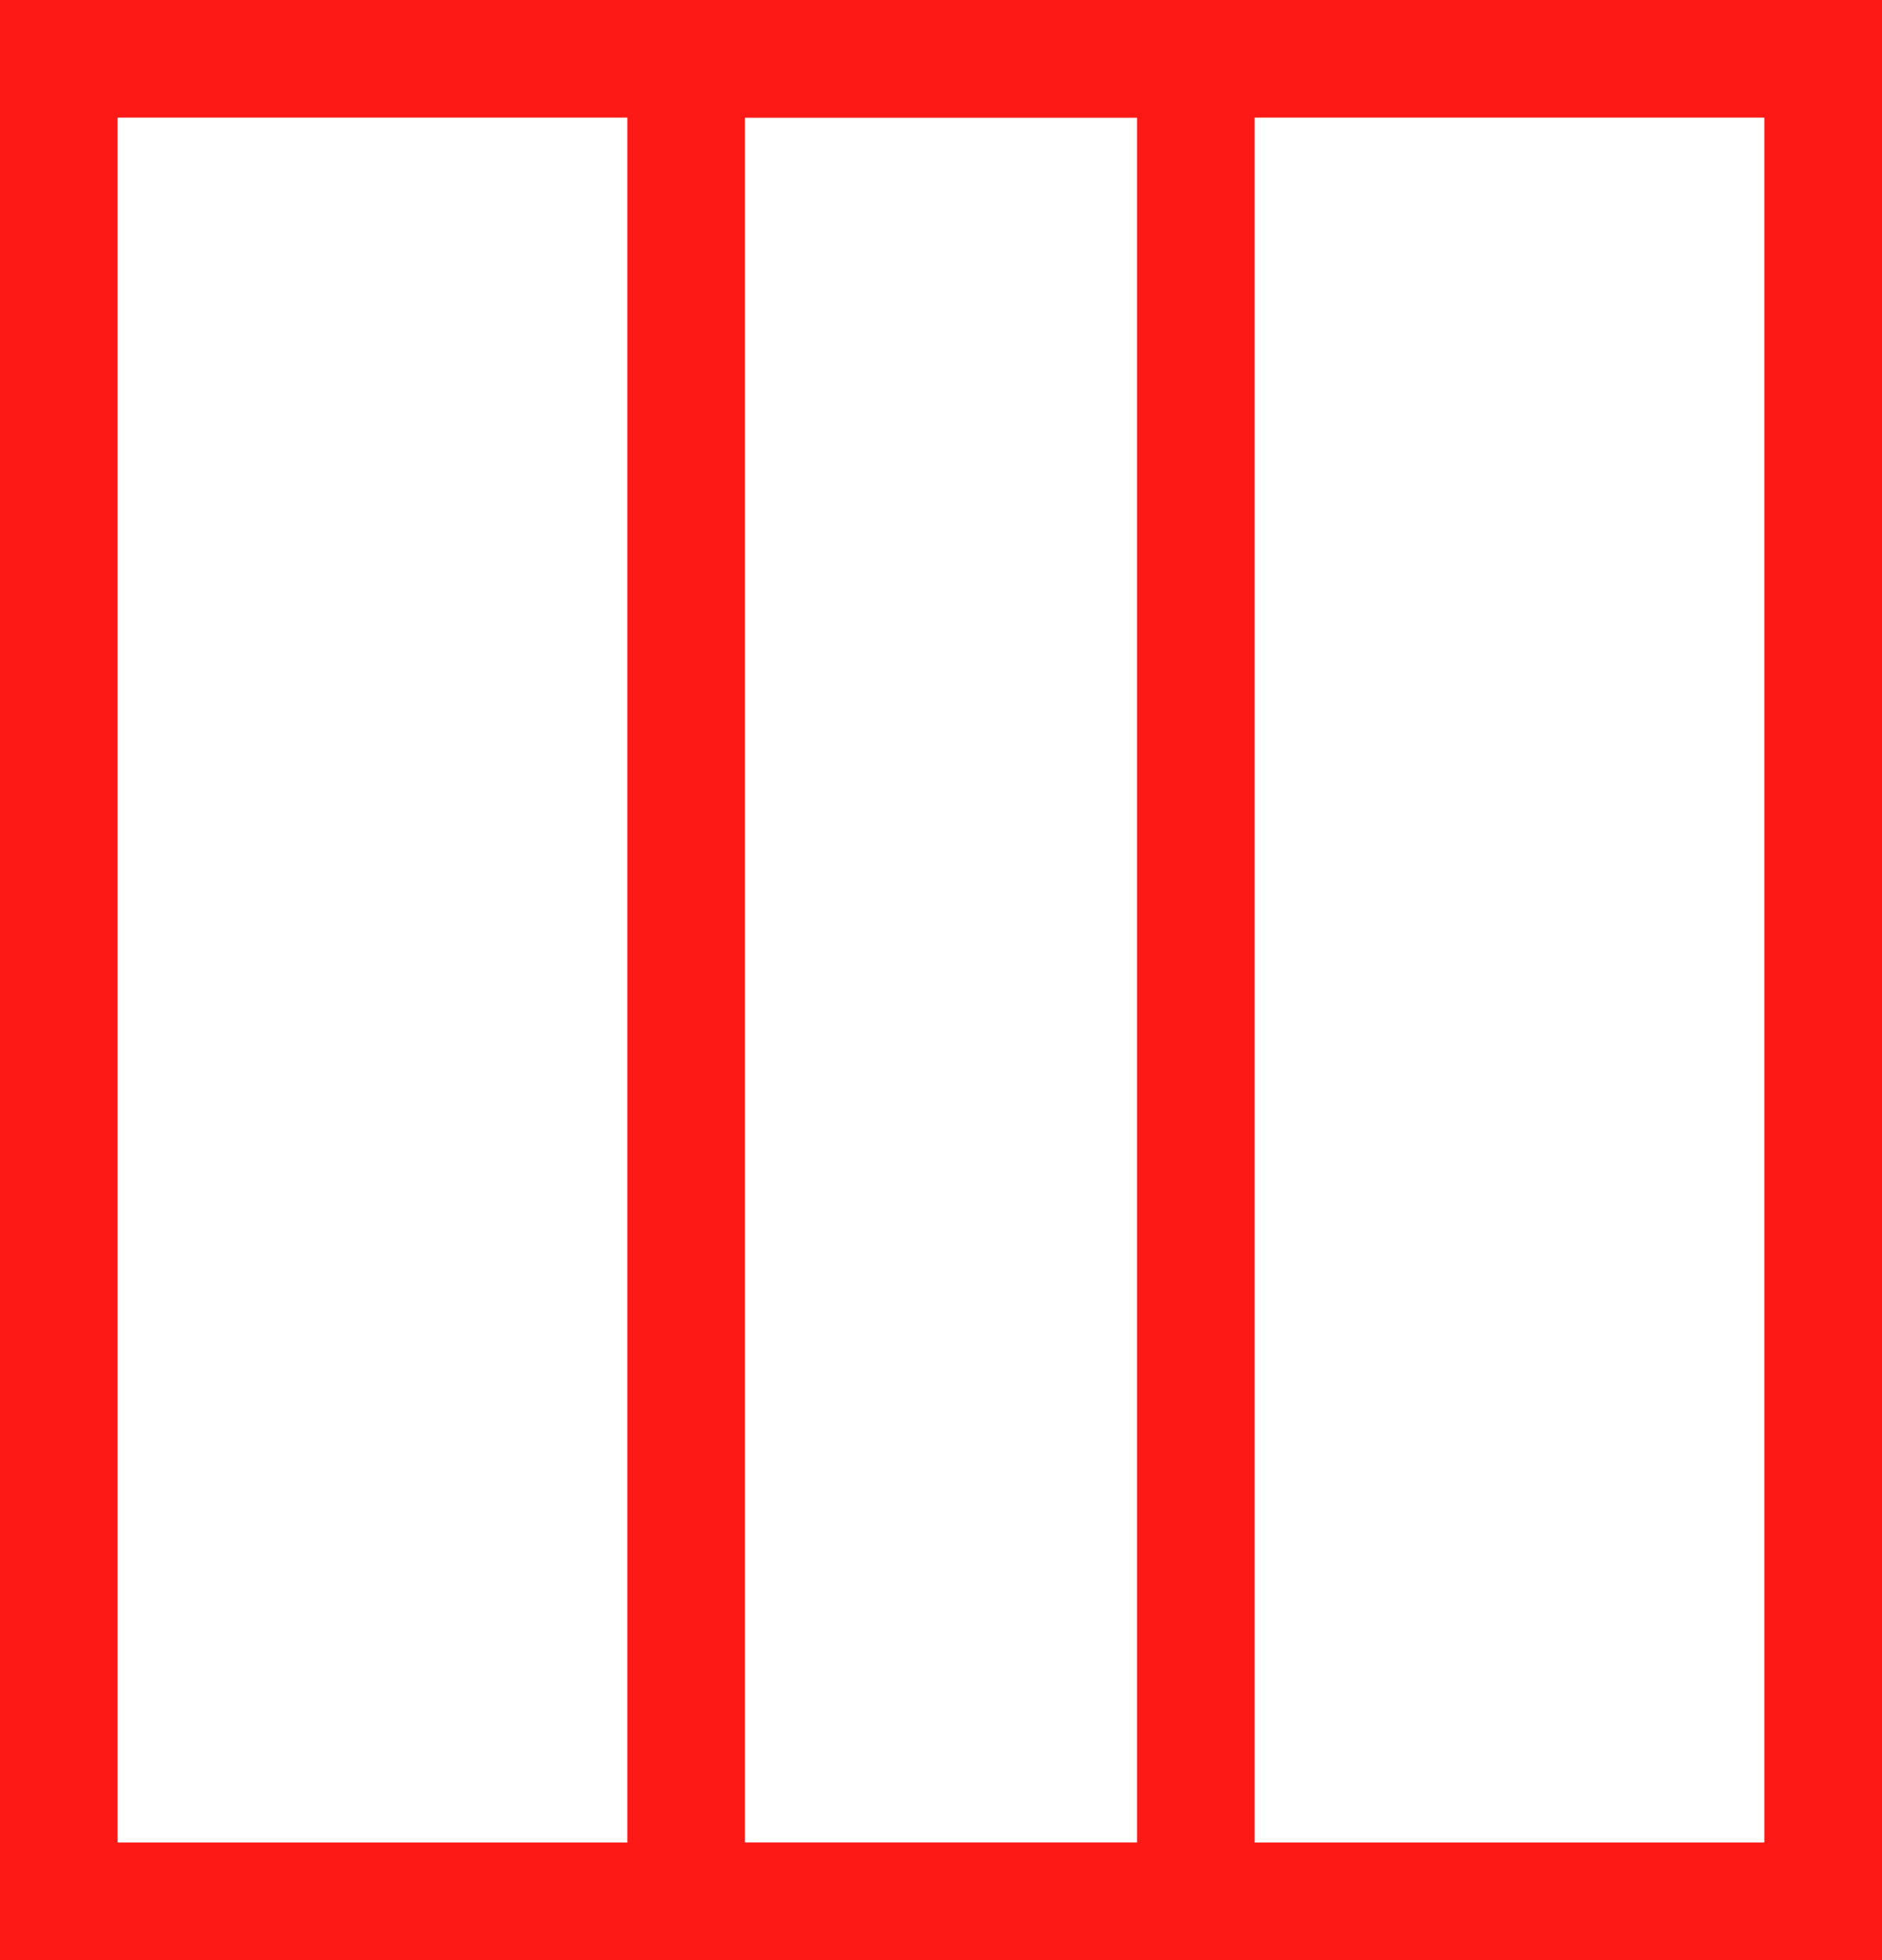
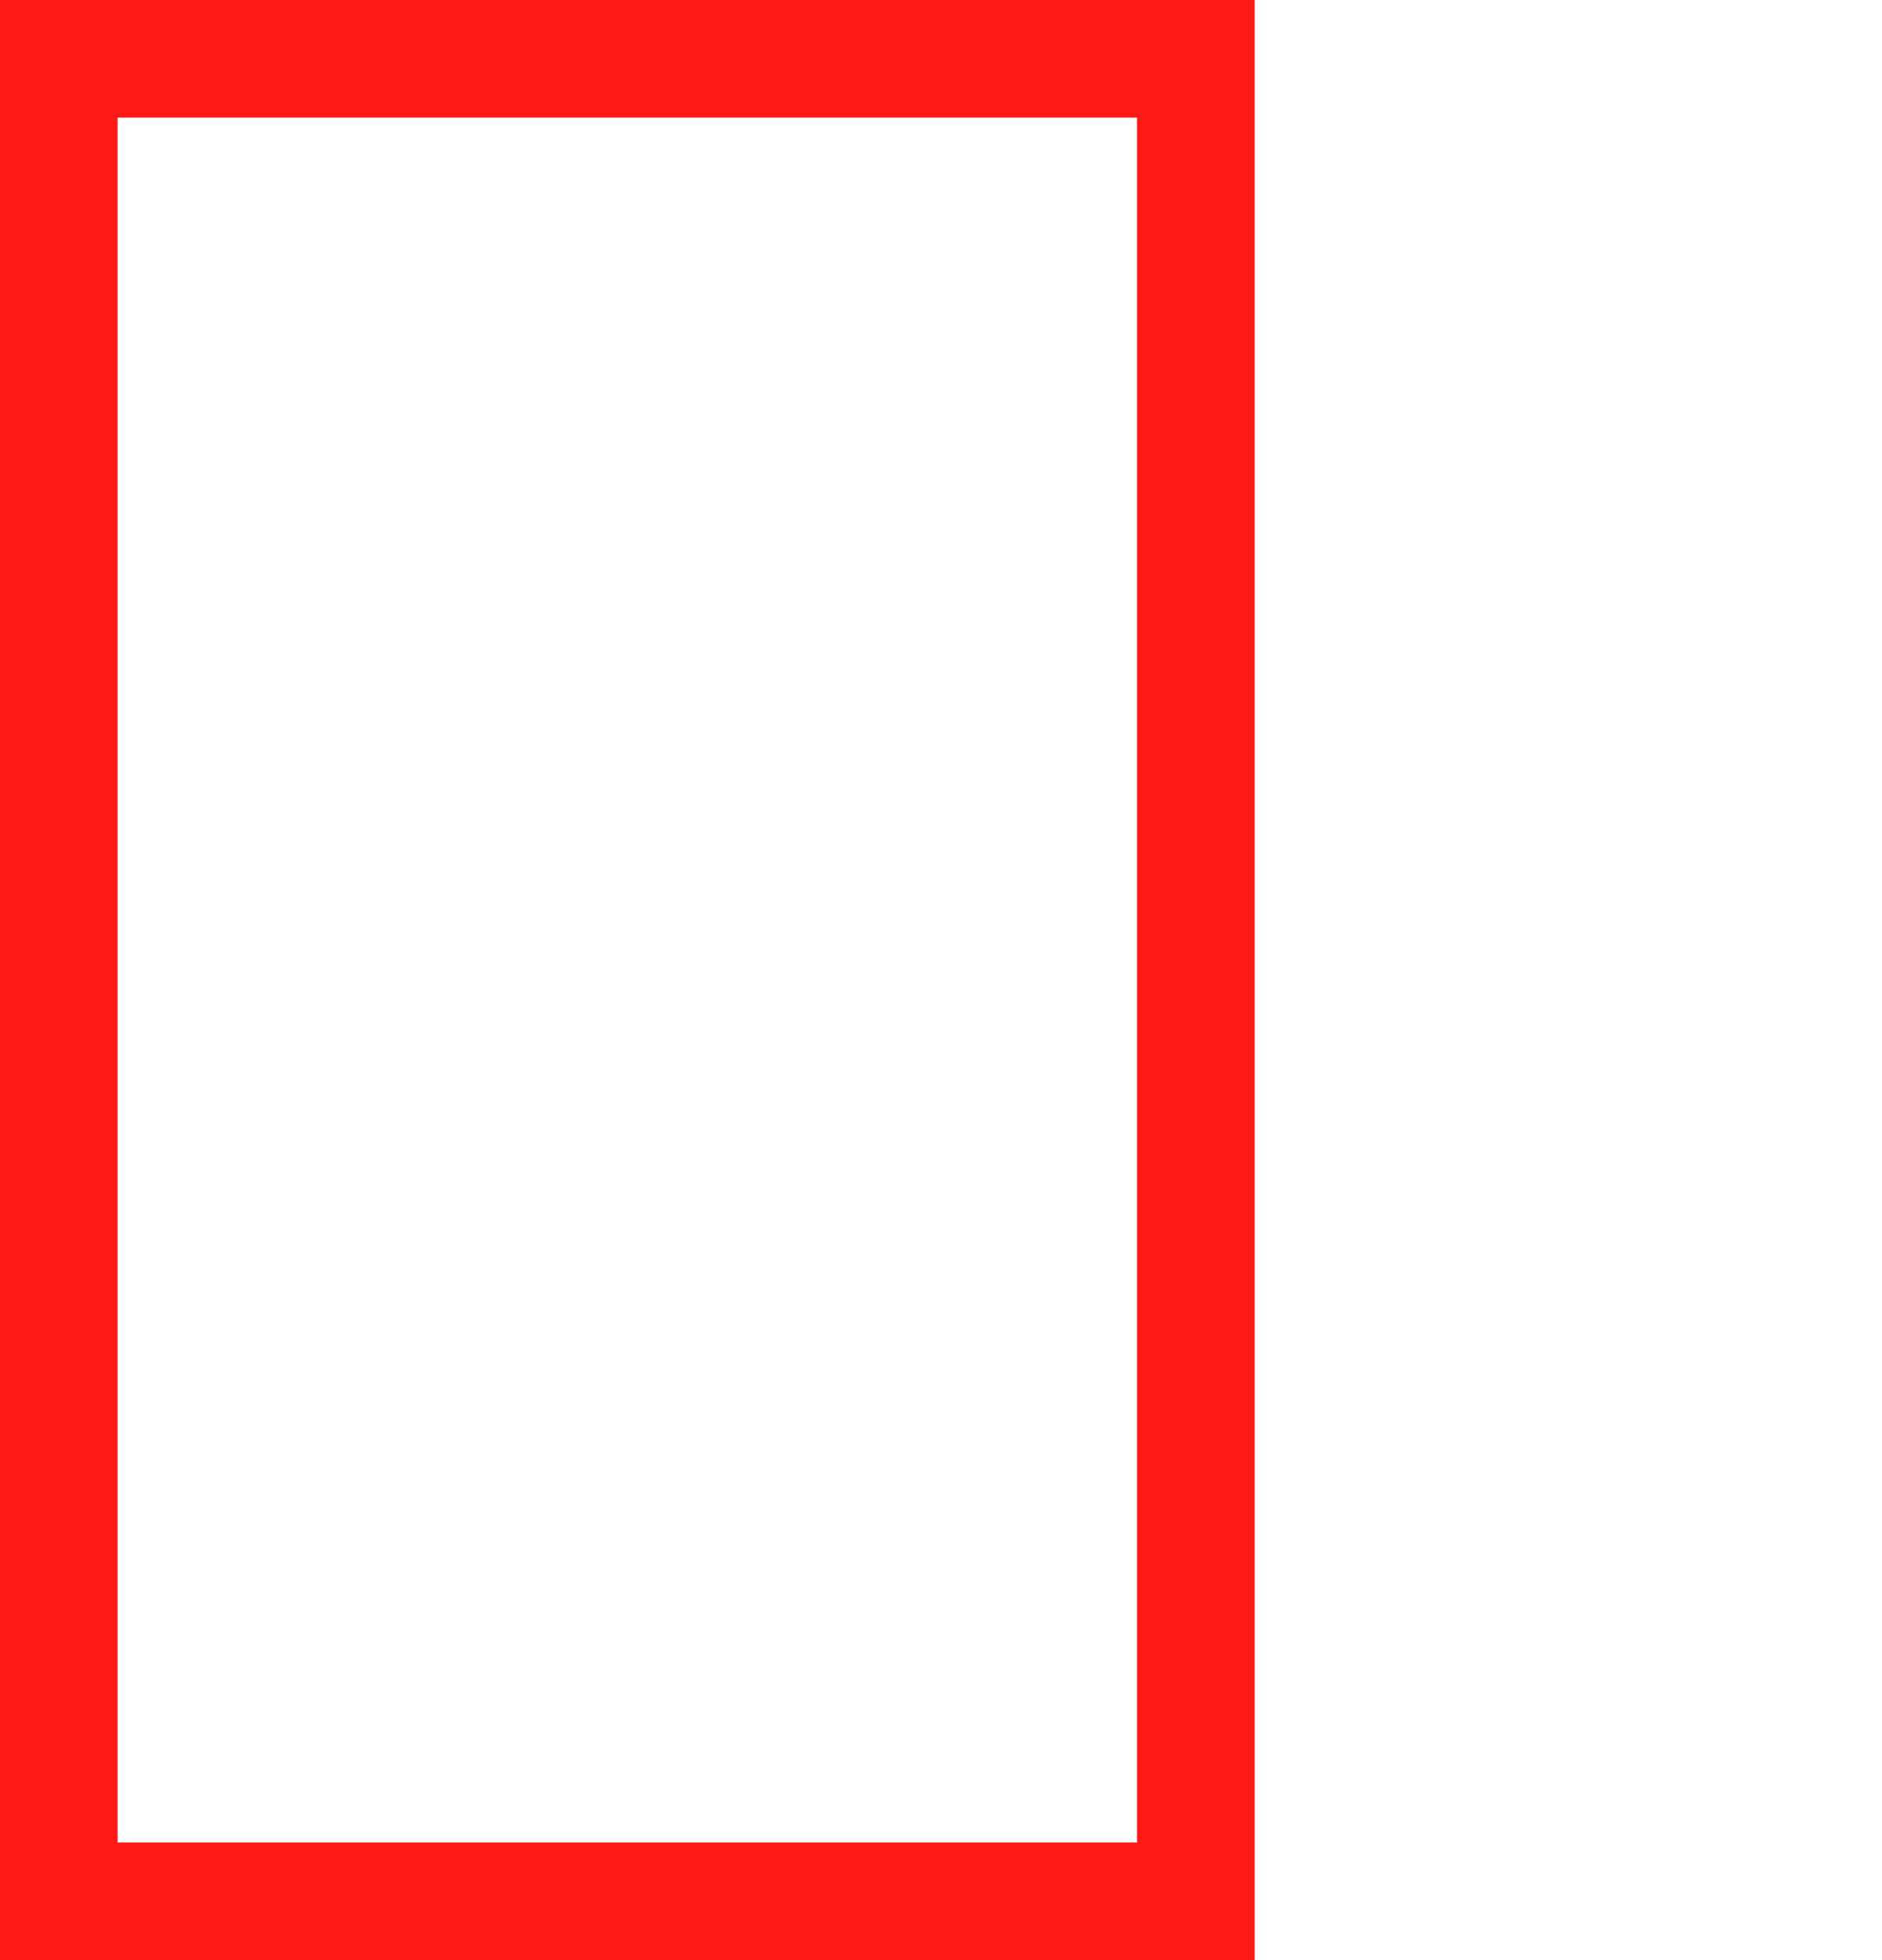
<svg xmlns="http://www.w3.org/2000/svg" width="48" height="50" viewBox="0 0 48 50">
  <g data-name="Group 406" fill="none" stroke="#fd1a16" stroke-width="3">
    <g data-name="Rectangle 378">
      <path stroke="none" d="M0 0h32v50H0z" />
      <path d="M1.5 1.5h29v47h-29z" />
    </g>
    <g data-name="Rectangle 379">
-       <path stroke="none" d="M16 0h32v50H16z" />
-       <path d="M17.5 1.5h29v47h-29z" />
-     </g>
+       </g>
  </g>
</svg>